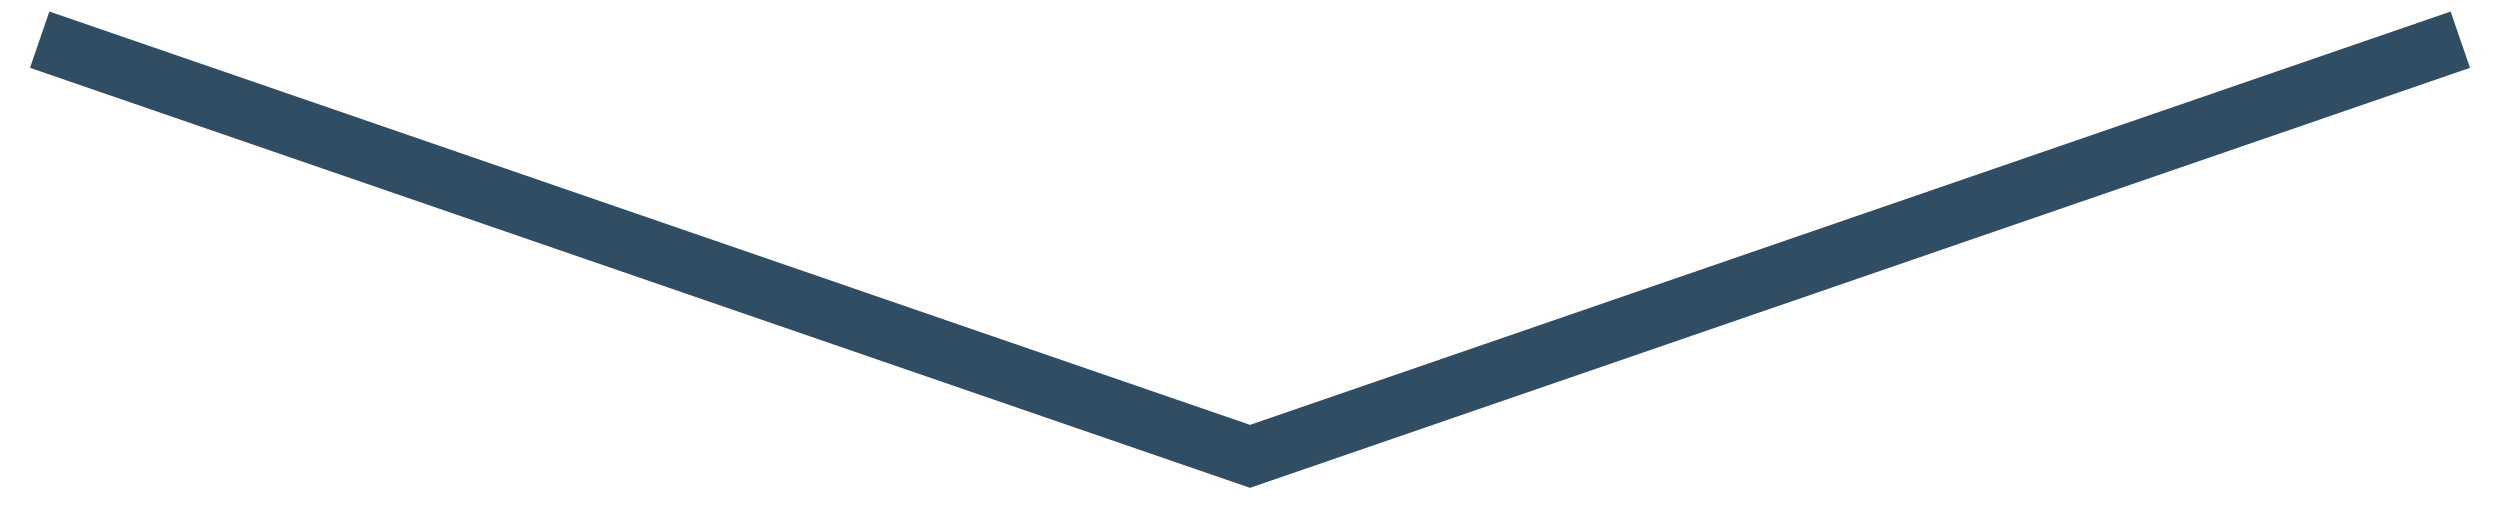
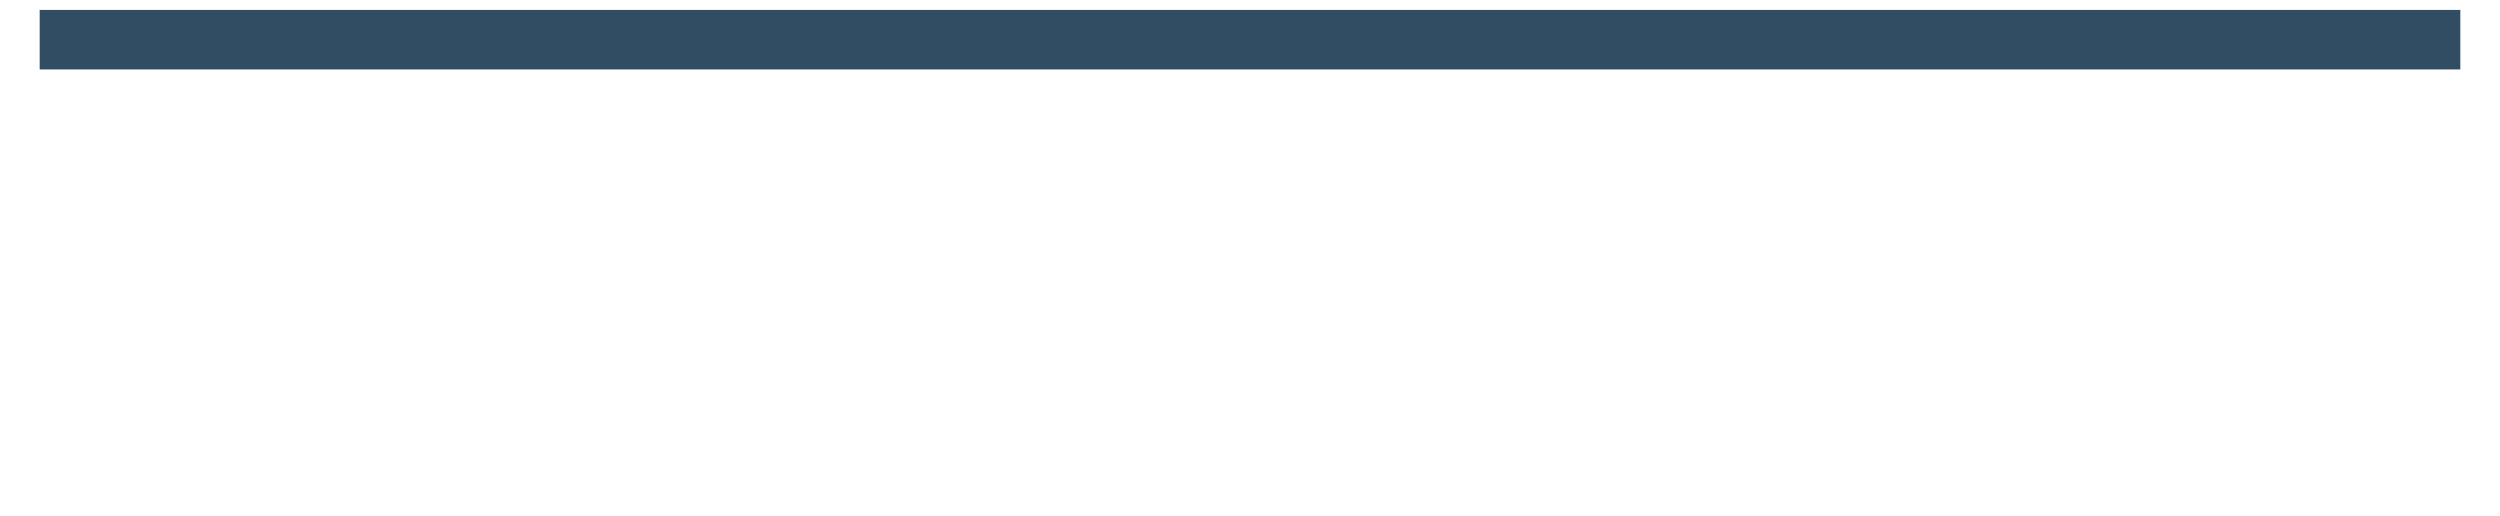
<svg xmlns="http://www.w3.org/2000/svg" version="1.1" id="Layer_1" x="0px" y="0px" viewBox="0 0 63 13" style="enable-background:new 0 0 63 13;" xml:space="preserve">
  <style type="text/css">
	.st0{fill:none;stroke:#304D63;stroke-width:1.5;}
</style>
-   <path class="st0" d="M1,1l30.5,10.5L62,1" />
+   <path class="st0" d="M1,1L62,1" />
</svg>